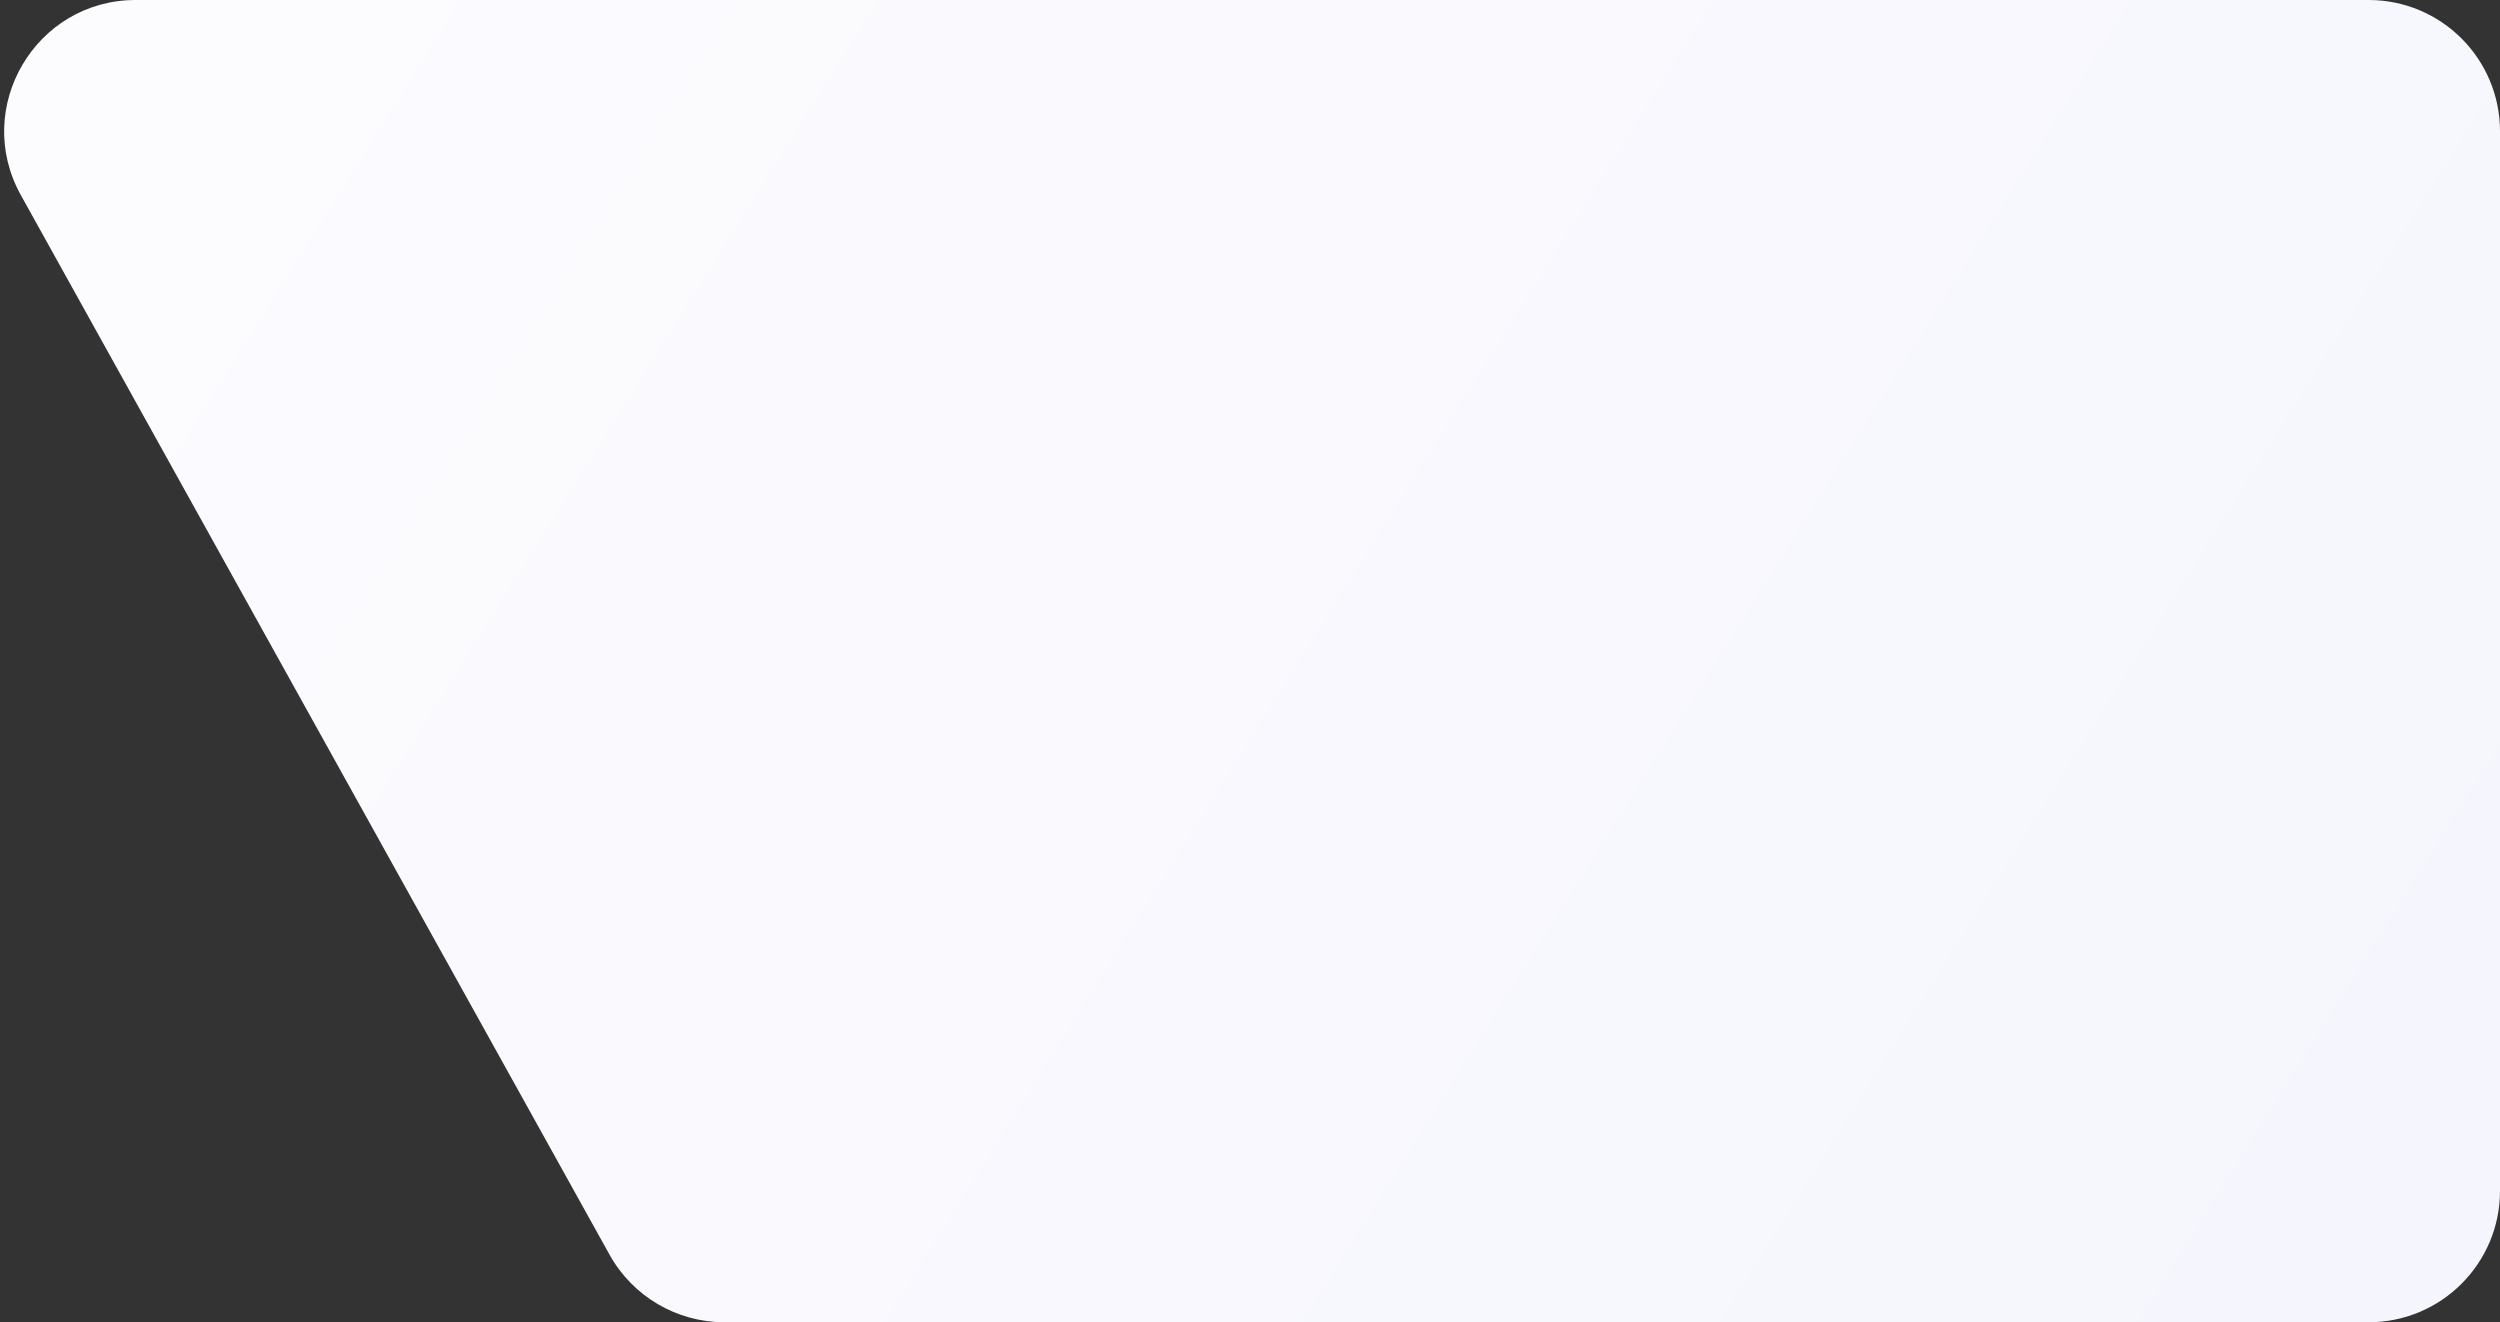
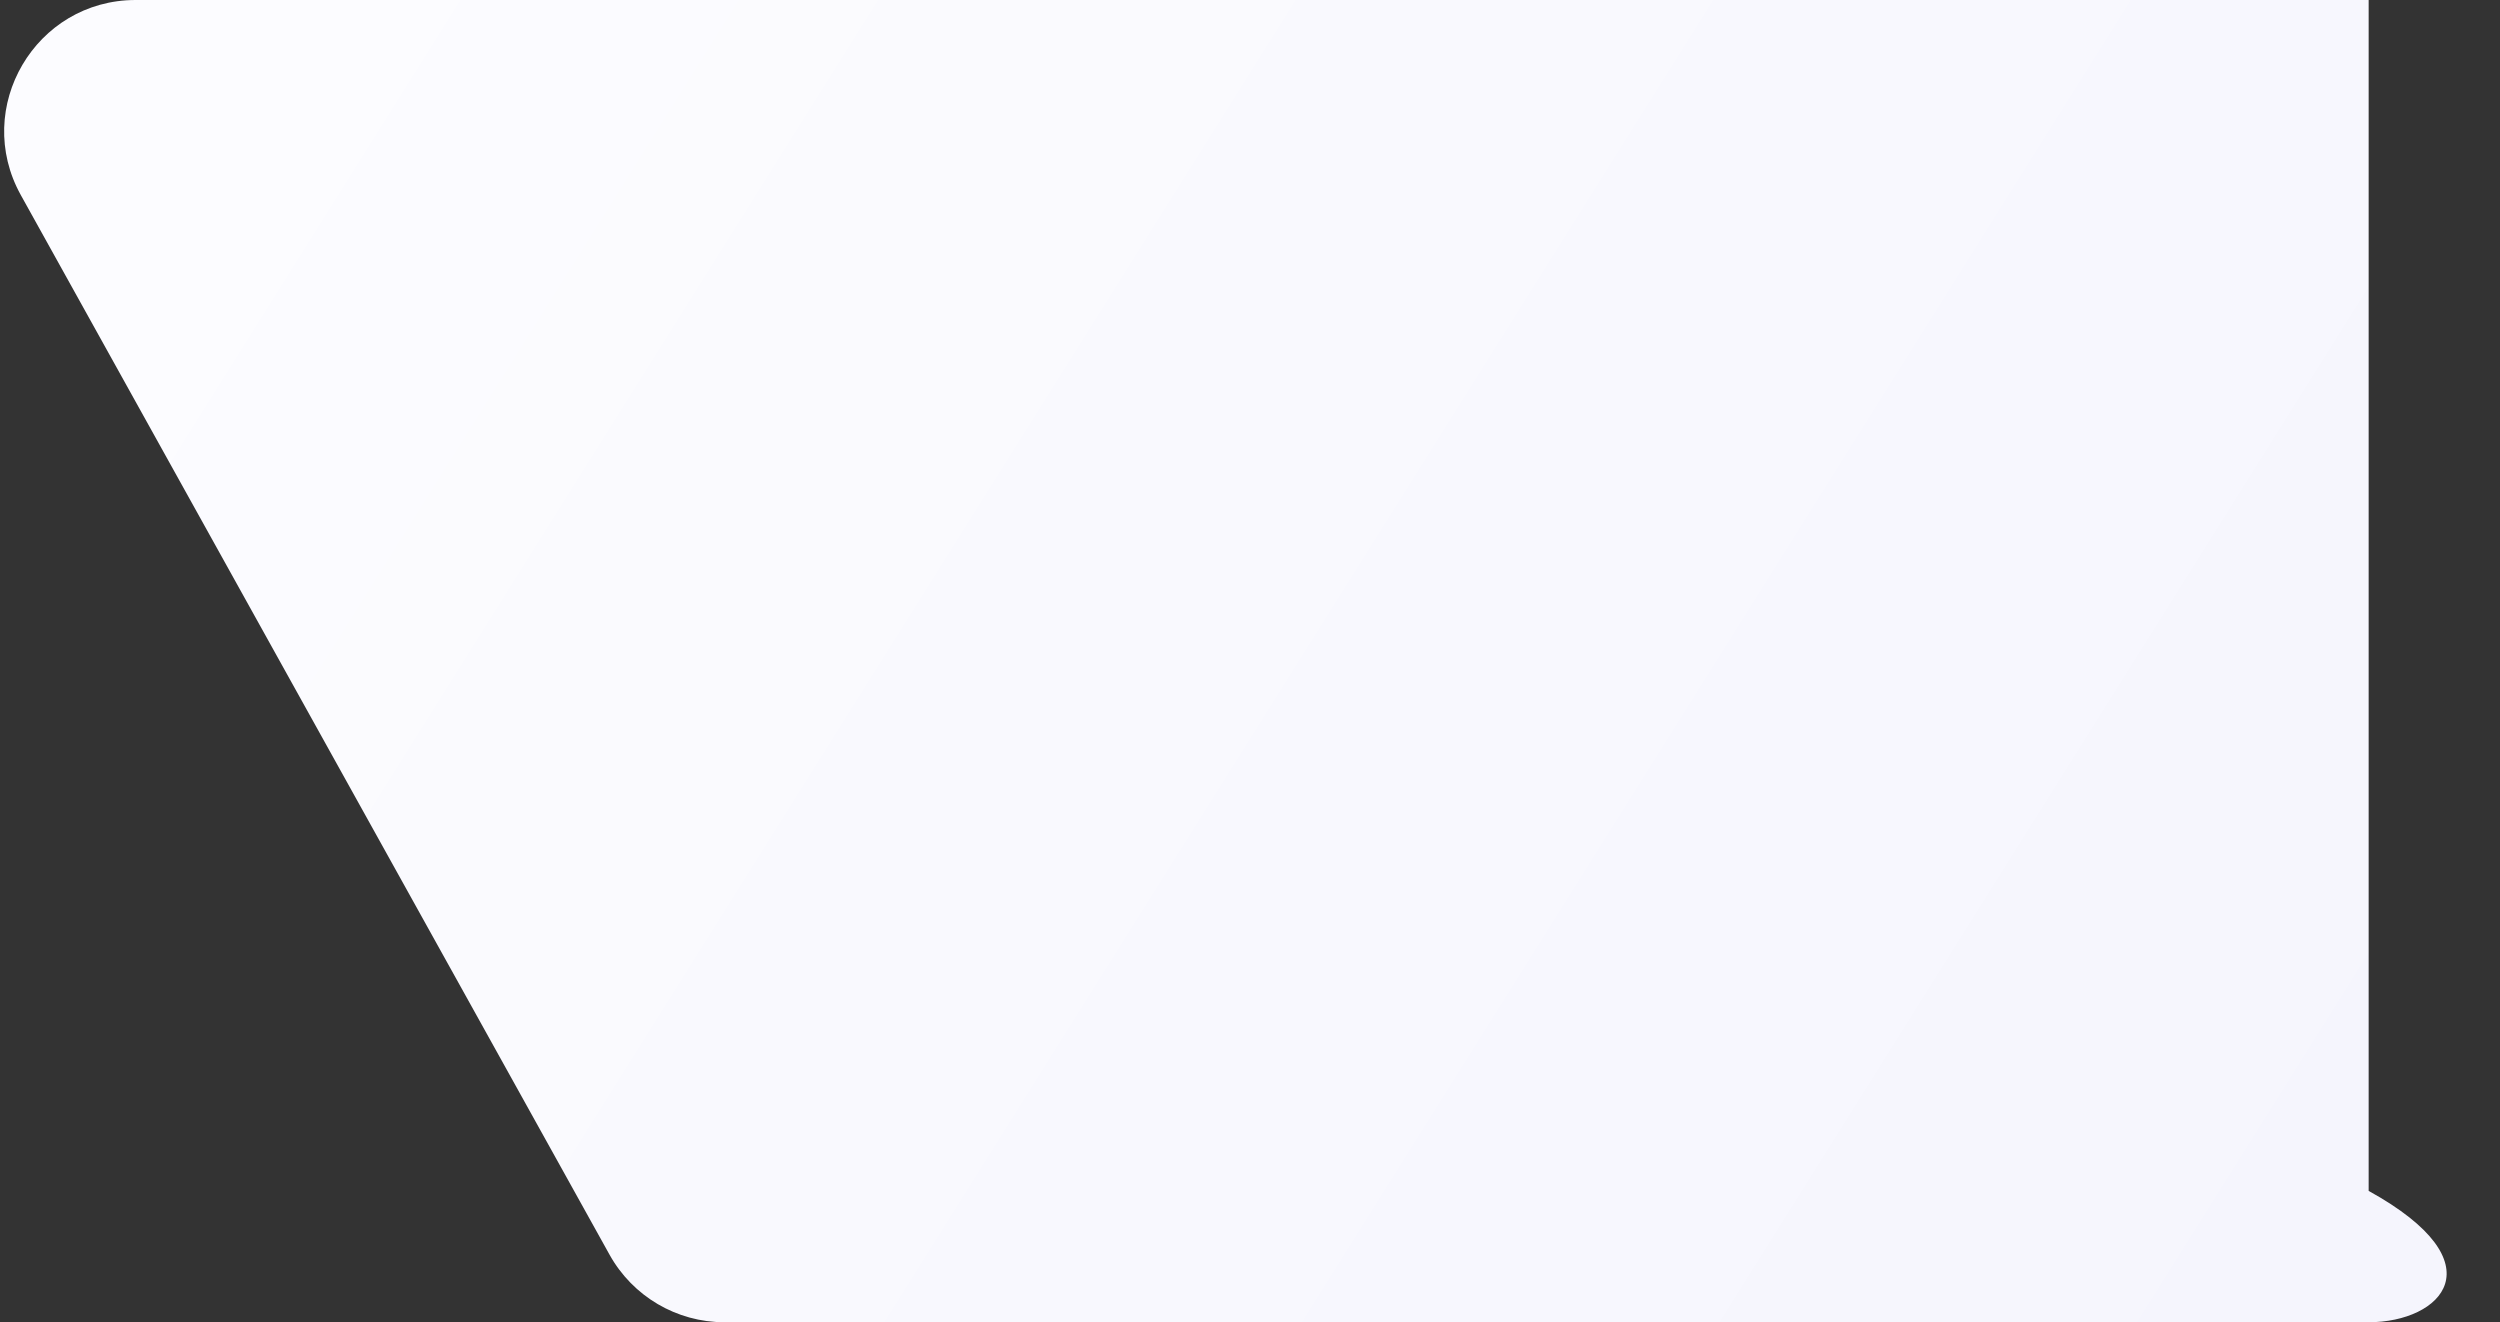
<svg xmlns="http://www.w3.org/2000/svg" width="571" height="302" viewBox="0 0 571 302" fill="none">
  <rect x="0" y="0" width="571" height="302" fill="#333333" stroke="none" />
-   <path d="M30.988 0H431.174H541C557.569 0 571 13.431 571 30V272C571 288.569 557.569 302 541 302H165.443C154.549 302 144.51 296.094 139.219 286.57L4.763 44.57C-6.346 24.574 8.112 0 30.988 0Z" fill="url(#paint0_linear)" />
+   <path d="M30.988 0H431.174H541V272C571 288.569 557.569 302 541 302H165.443C154.549 302 144.51 296.094 139.219 286.57L4.763 44.57C-6.346 24.574 8.112 0 30.988 0Z" fill="url(#paint0_linear)" />
  <defs>
    <linearGradient id="paint0_linear" x1="-31" y1="-11" x2="859" y2="547" gradientUnits="userSpaceOnUse">
      <stop stop-color="#FDFDFF" />
      <stop offset="1" stop-color="#F0F0FC" />
    </linearGradient>
  </defs>
</svg>